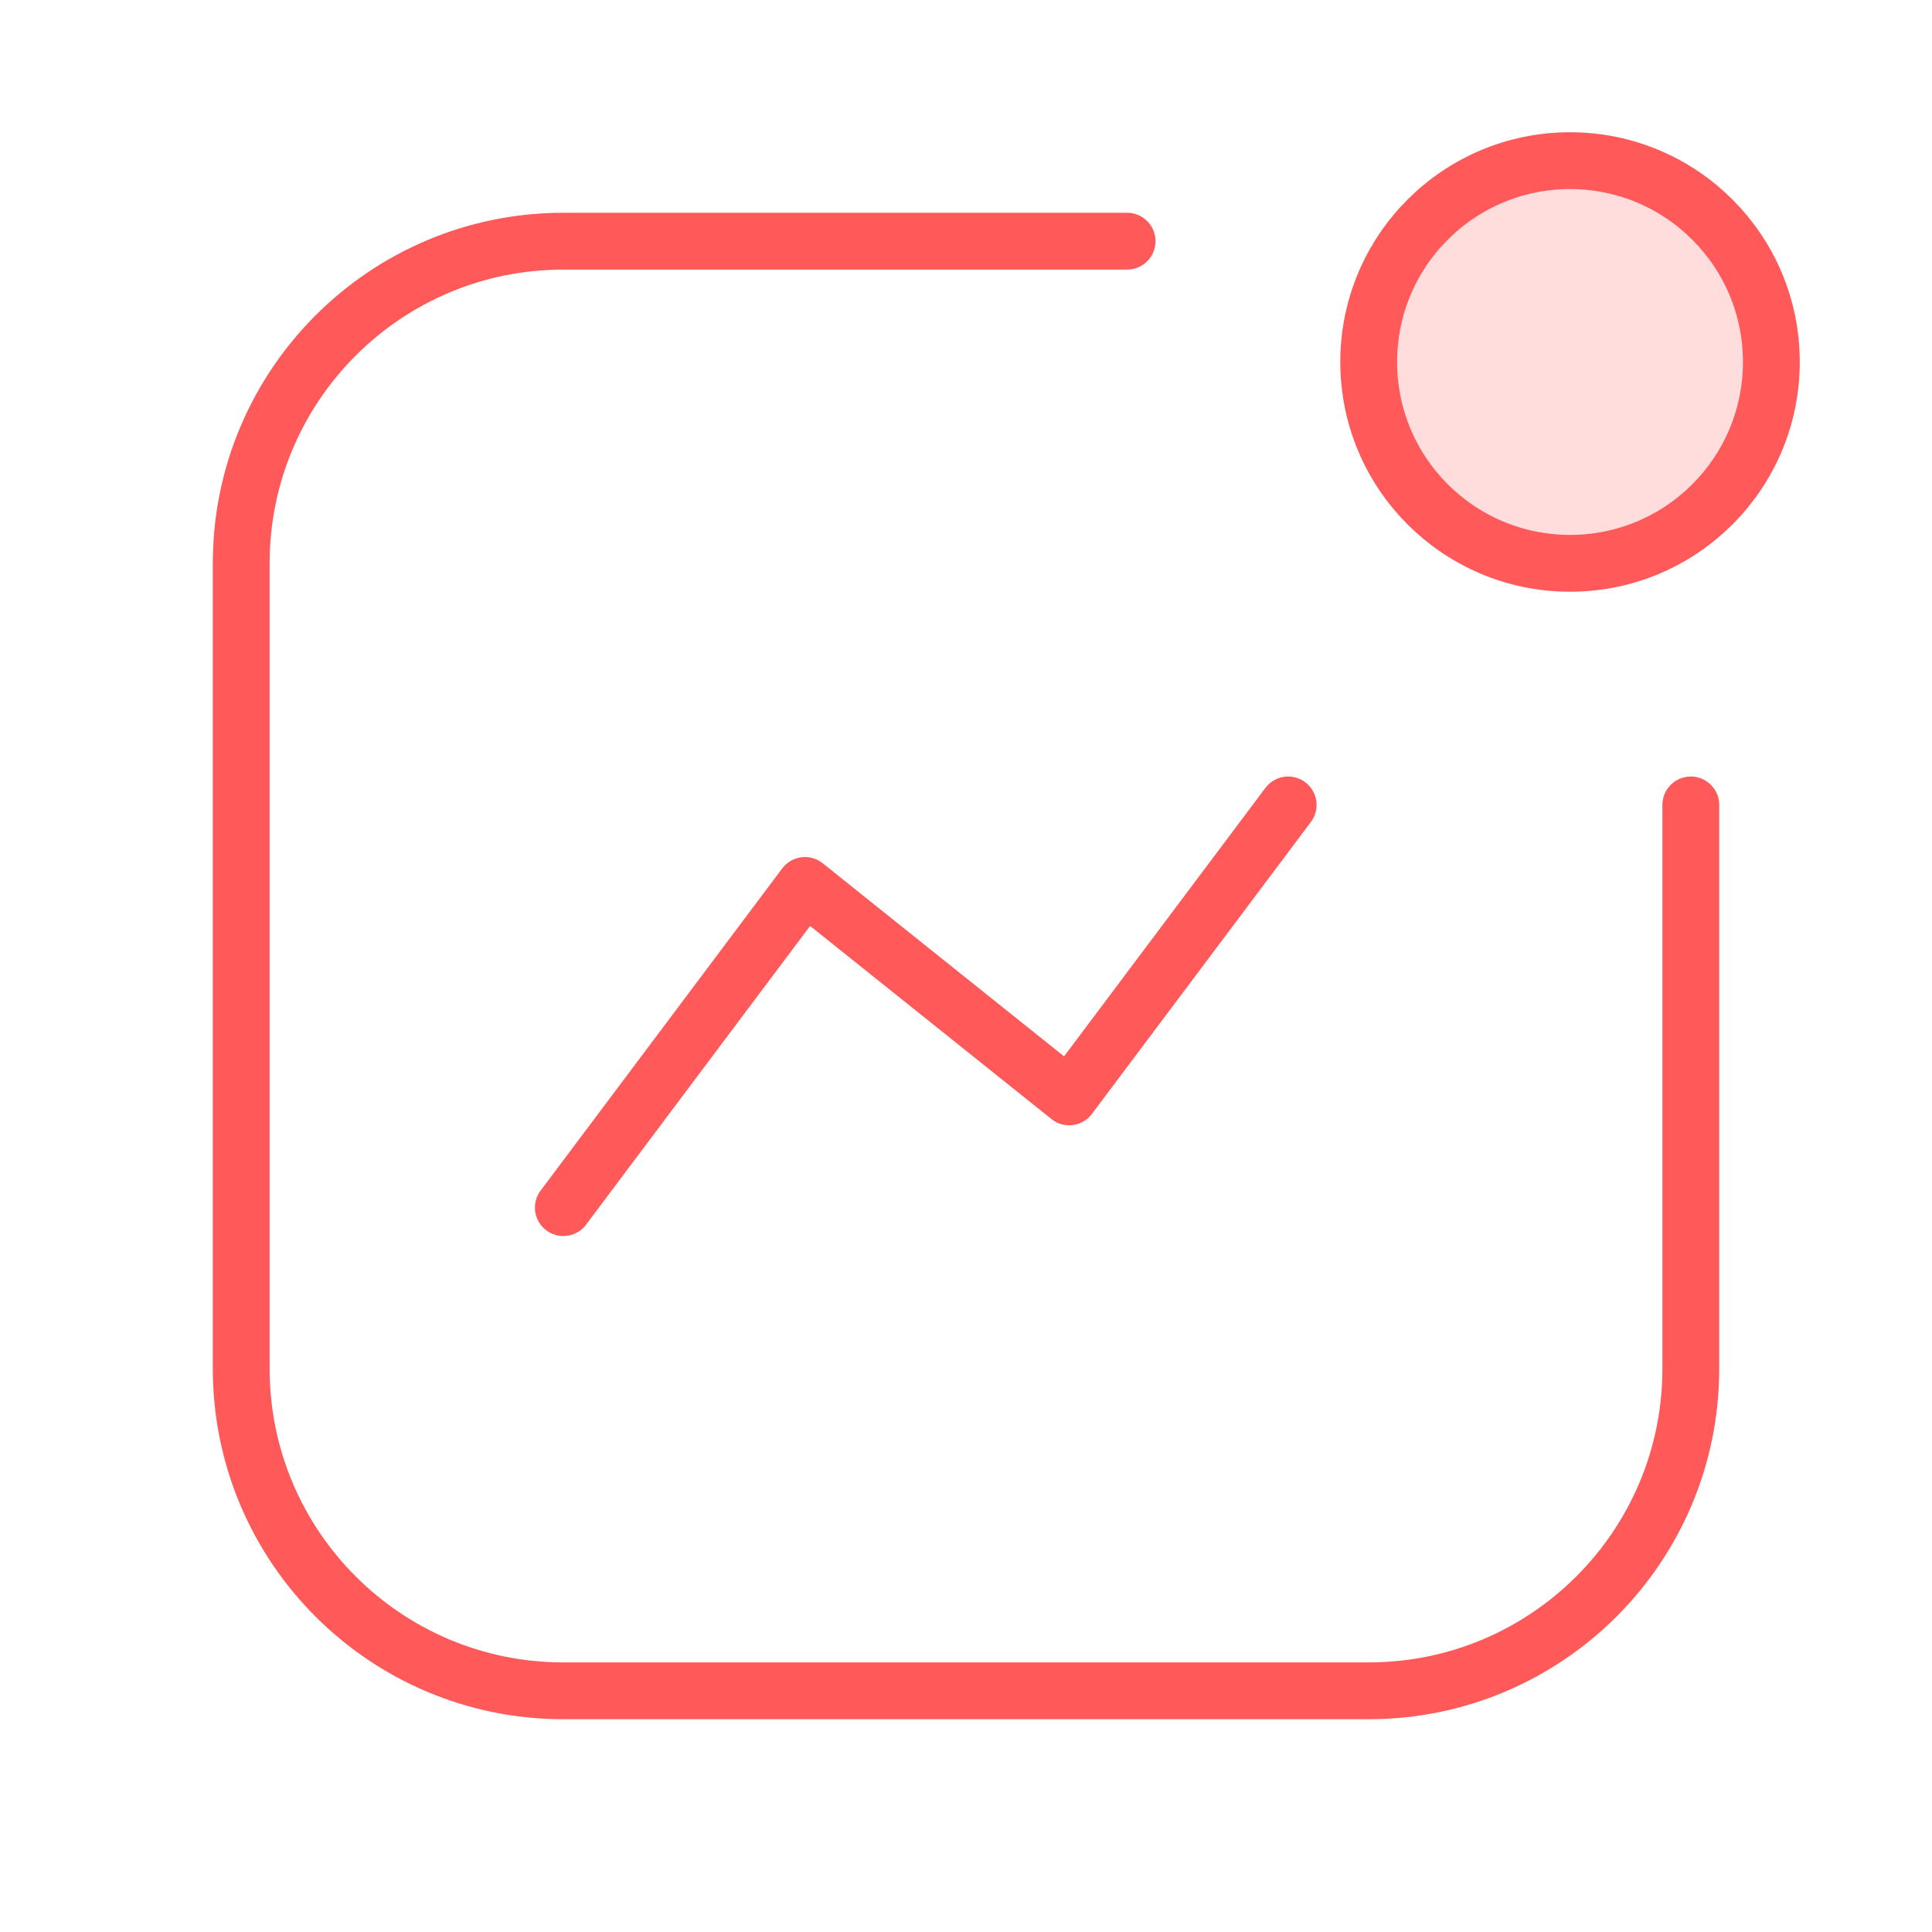
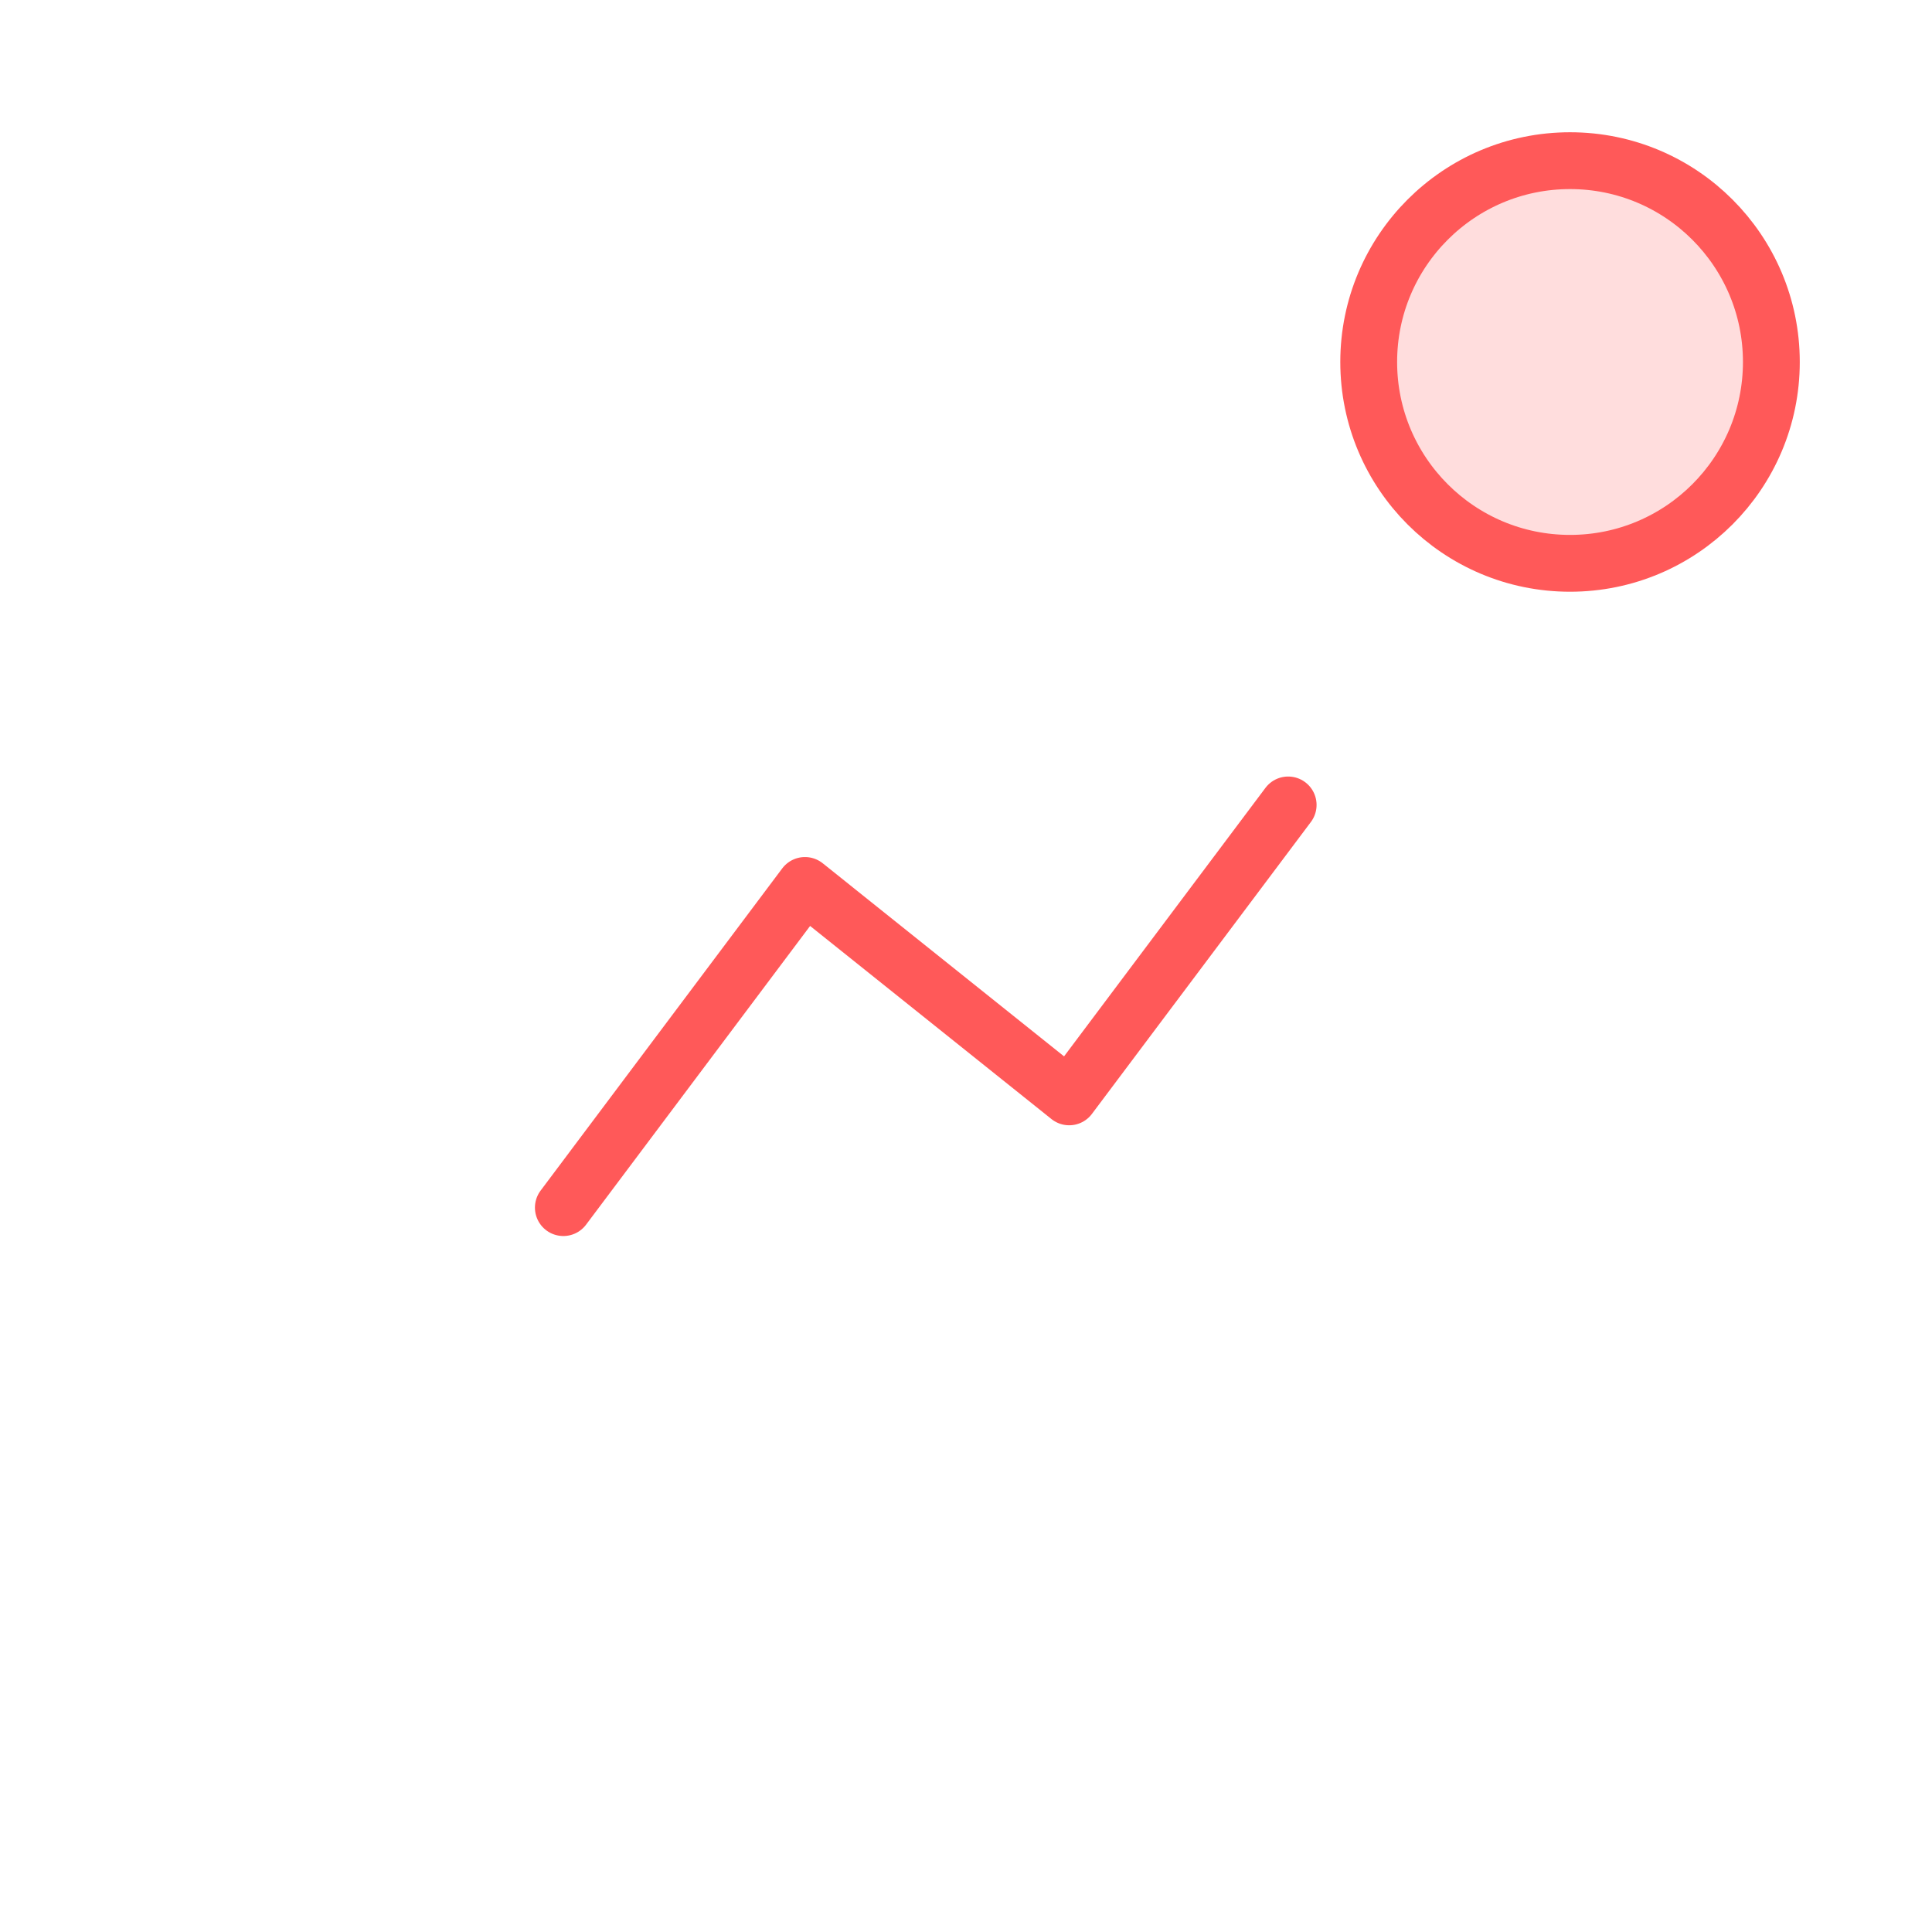
<svg xmlns="http://www.w3.org/2000/svg" width="68" height="68" viewBox="0 0 68 68" fill="none">
  <path fill-rule="evenodd" clip-rule="evenodd" d="M55.26 19.827C59.174 19.827 62.346 16.655 62.346 12.741C62.346 8.827 59.174 5.655 55.26 5.655C51.346 5.655 48.174 8.827 48.174 12.741C48.174 16.655 51.346 19.827 55.26 19.827Z" fill="#FF5959" fill-opacity="0.2" stroke="#FF5959" stroke-width="2" stroke-linecap="round" stroke-linejoin="round" />
  <path d="M45.339 28.331L37.632 38.606L28.332 31.165L19.828 42.504" stroke="#FF5959" stroke-width="2" stroke-linecap="round" stroke-linejoin="round" />
-   <path d="M59.511 28.331V48.173C59.511 54.434 54.435 59.511 48.173 59.511H19.828C13.566 59.511 8.49 54.434 8.49 48.173V19.827C8.49 13.566 13.566 8.489 19.828 8.489H39.67" stroke="#FF5959" stroke-width="2" stroke-linecap="round" stroke-linejoin="round" />
</svg>